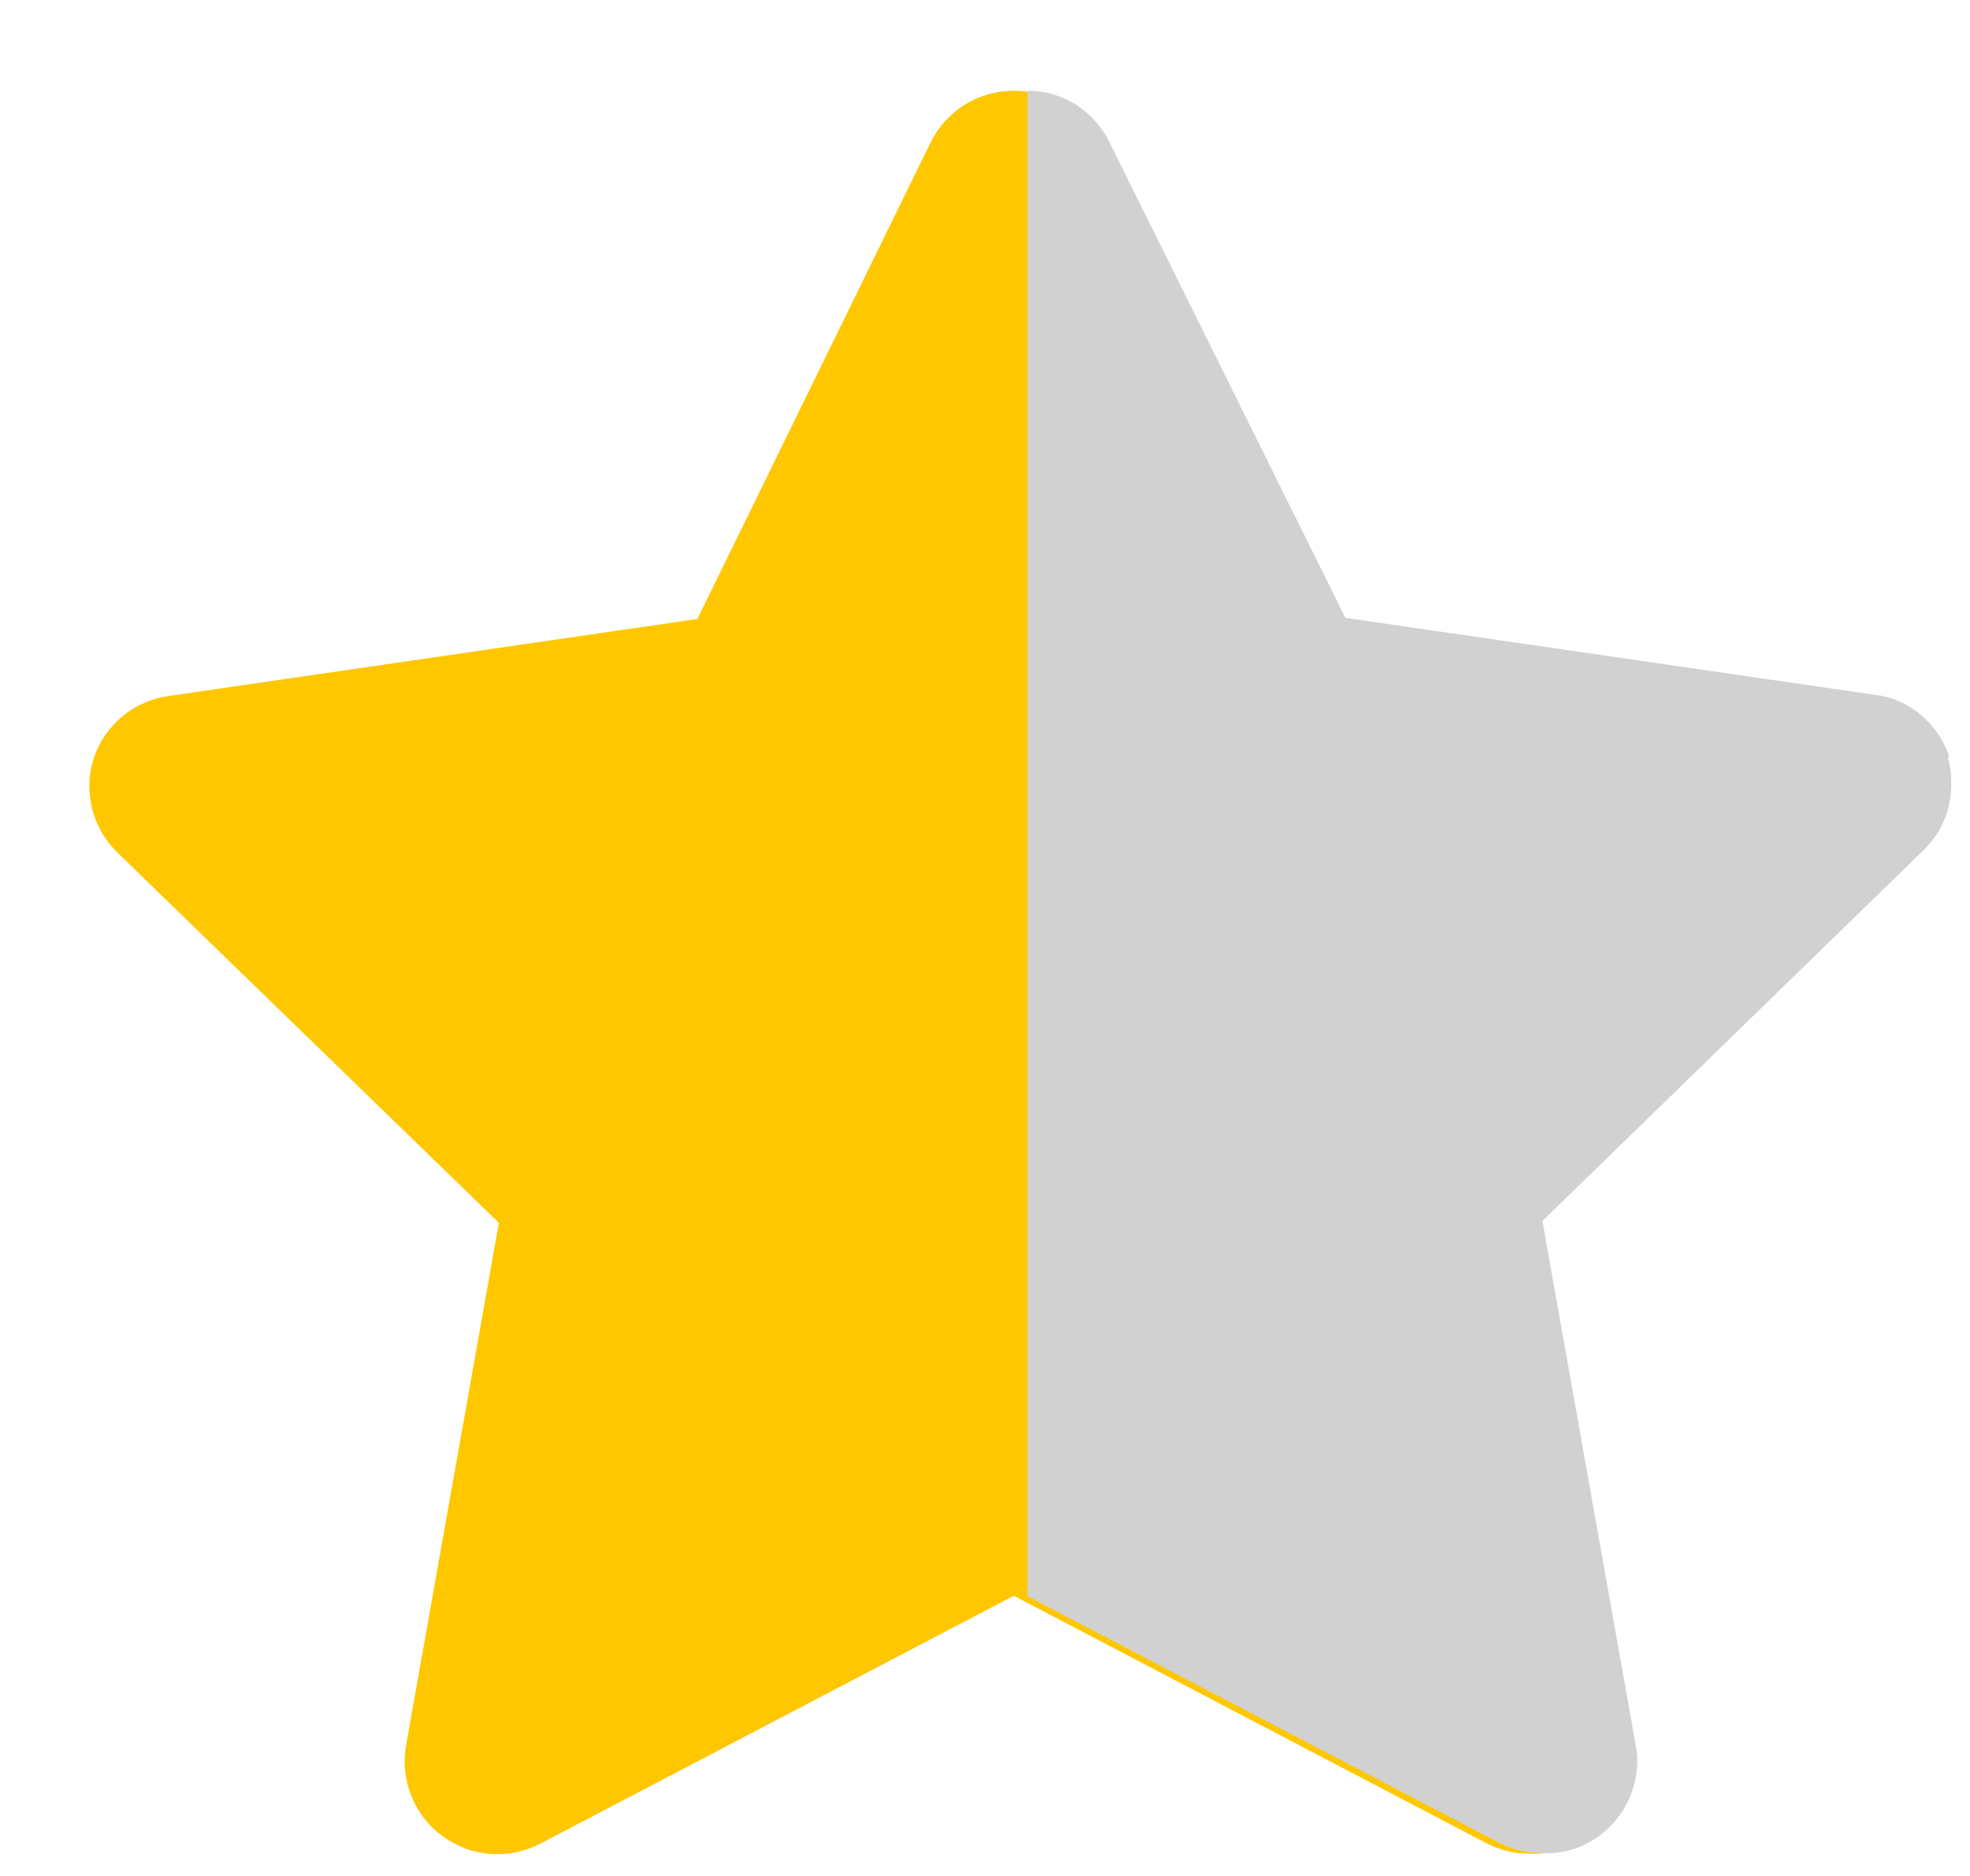
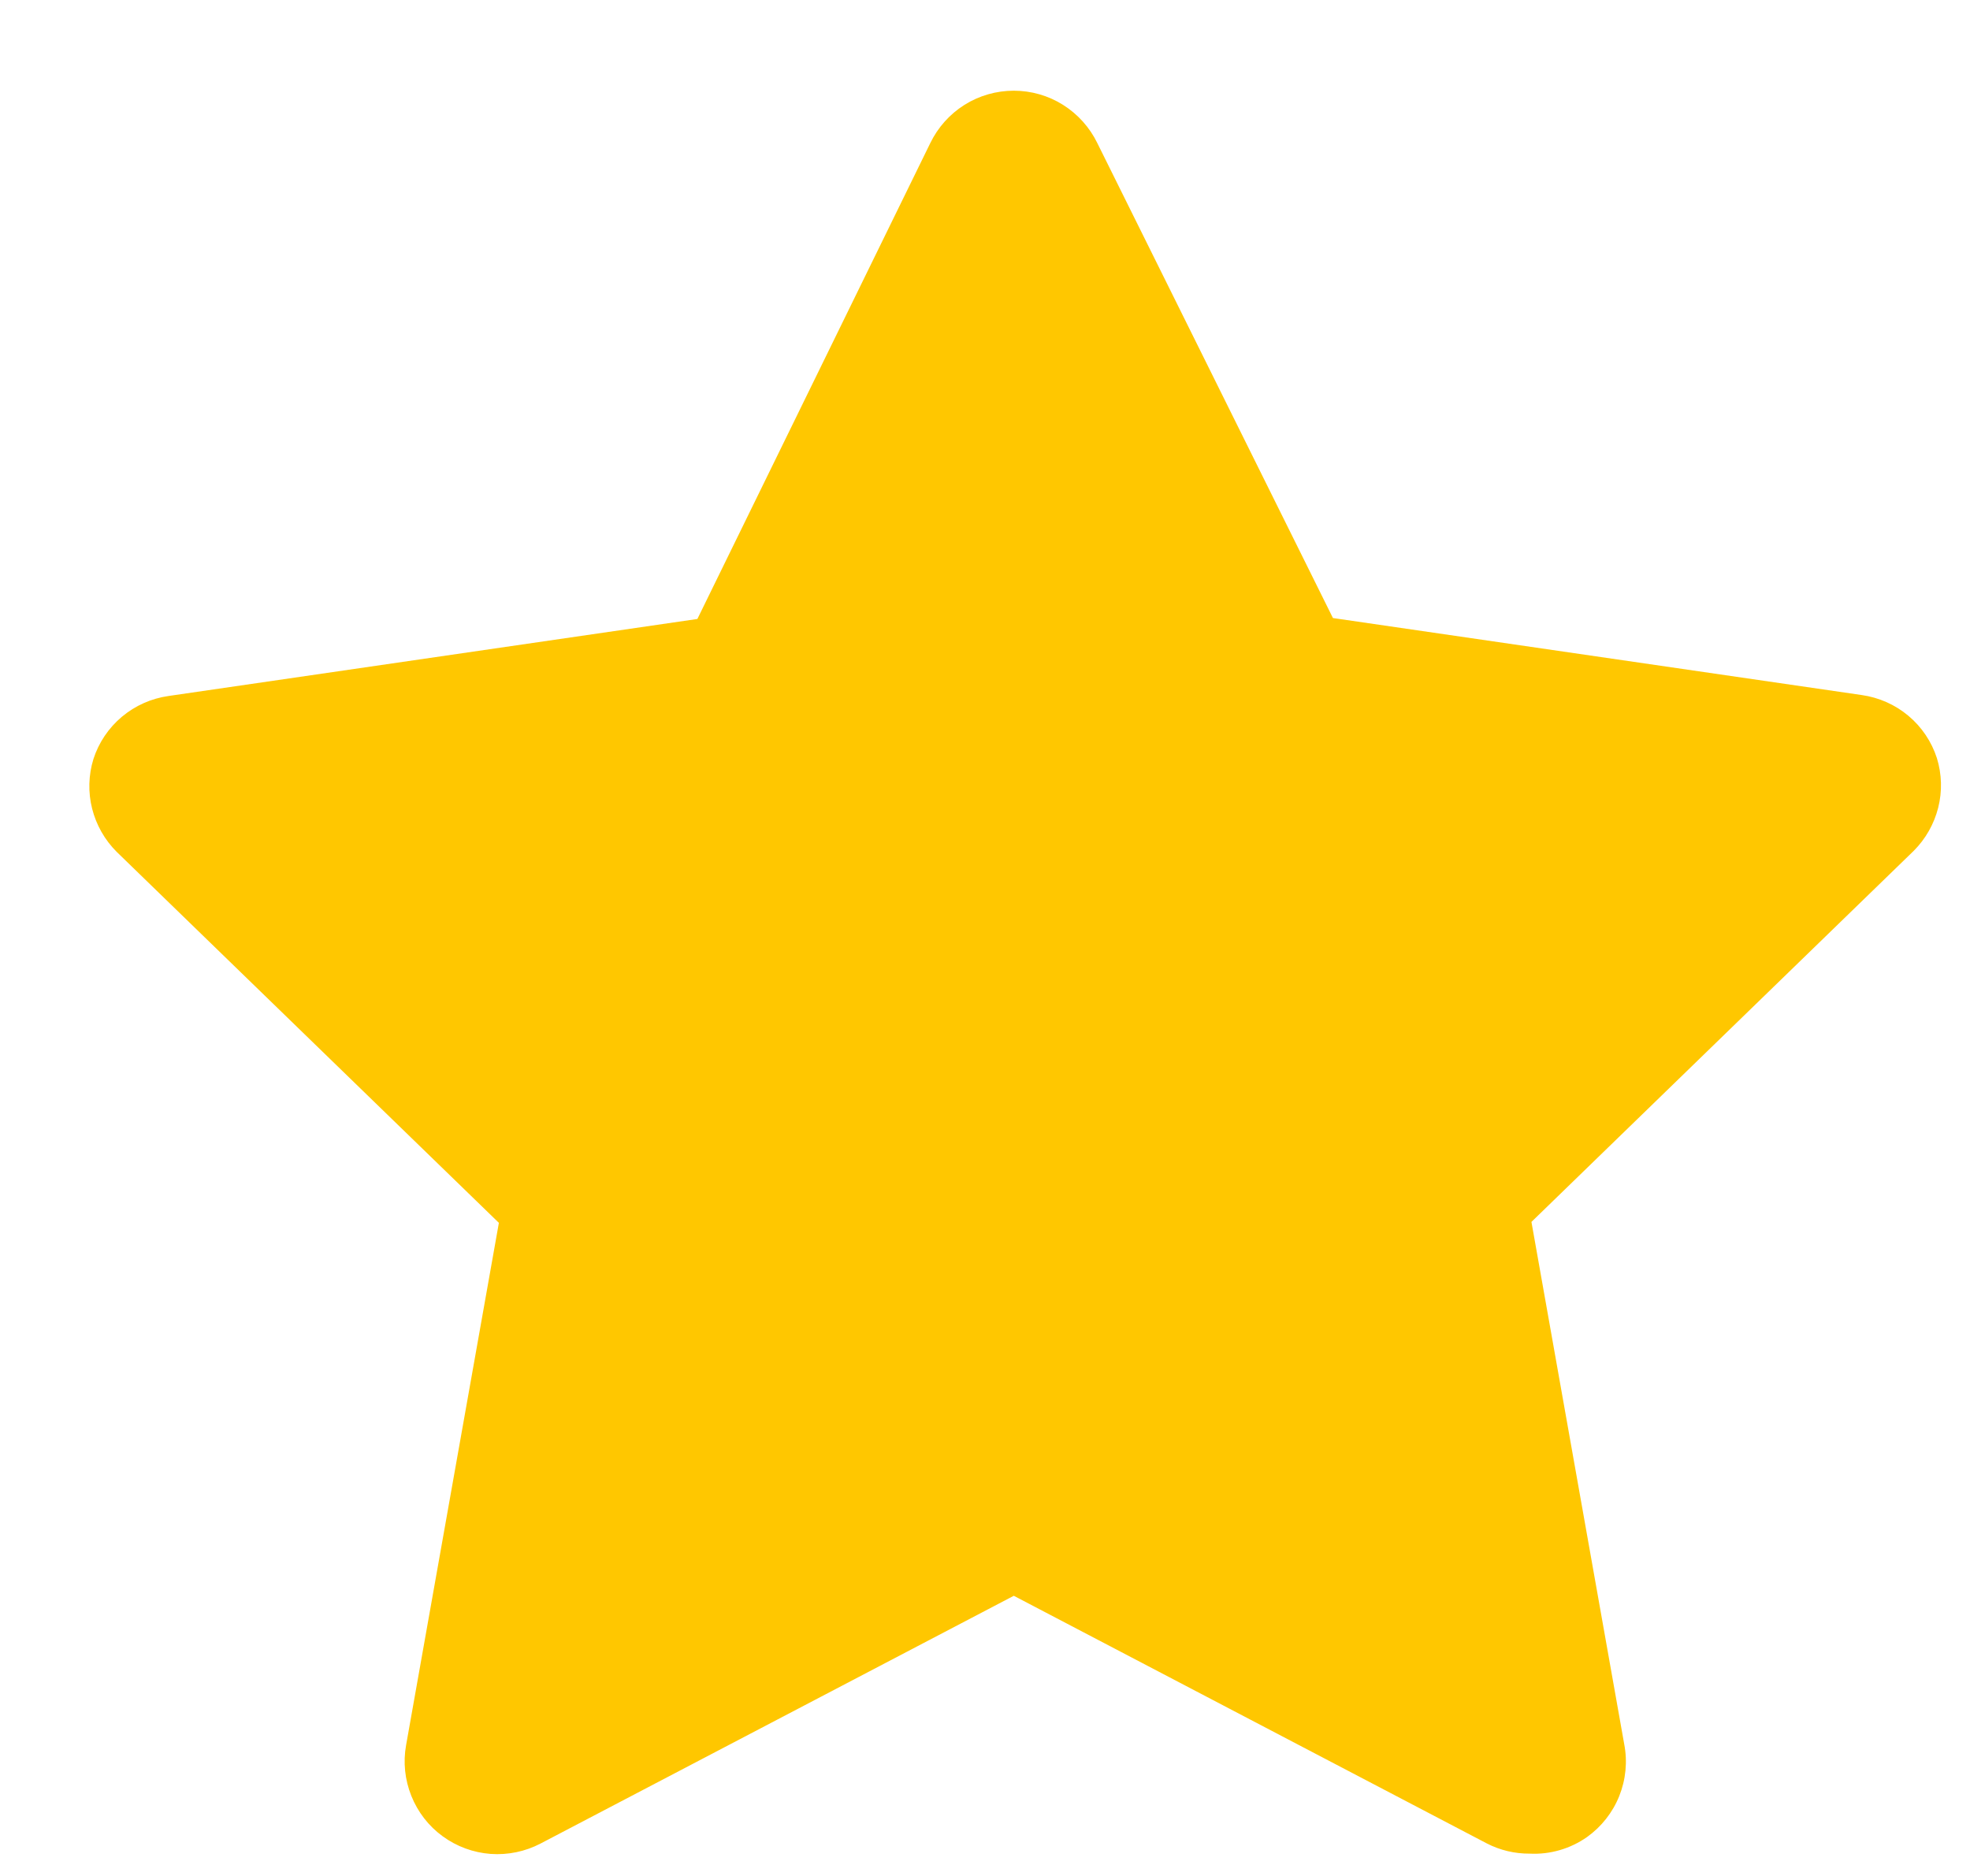
<svg xmlns="http://www.w3.org/2000/svg" width="21" height="20" viewBox="0 0 21 20" fill="none">
  <path d="M16.306 19.762C16.148 19.763 15.991 19.726 15.851 19.654L10.807 17.013L5.763 19.654C5.599 19.74 5.414 19.778 5.23 19.765C5.045 19.751 4.868 19.686 4.719 19.577C4.569 19.468 4.454 19.319 4.385 19.147C4.316 18.975 4.296 18.788 4.329 18.605L5.318 13.037L1.243 9.081C1.116 8.954 1.026 8.795 0.982 8.621C0.938 8.447 0.943 8.264 0.996 8.092C1.053 7.916 1.158 7.76 1.3 7.641C1.442 7.522 1.614 7.446 1.797 7.42L7.434 6.599L9.917 1.525C9.998 1.358 10.124 1.217 10.281 1.118C10.439 1.019 10.621 0.967 10.807 0.967C10.992 0.967 11.175 1.019 11.332 1.118C11.489 1.217 11.616 1.358 11.697 1.525L14.209 6.589L19.846 7.41C20.029 7.436 20.201 7.512 20.343 7.631C20.485 7.75 20.59 7.906 20.647 8.082C20.7 8.254 20.705 8.437 20.661 8.611C20.617 8.785 20.527 8.944 20.4 9.071L16.325 13.027L17.314 18.595C17.35 18.781 17.331 18.973 17.261 19.148C17.191 19.323 17.072 19.474 16.919 19.584C16.74 19.71 16.524 19.773 16.306 19.762Z" fill="#FFC700" />
-   <path d="M20.782 8.077C20.723 7.897 20.622 7.747 20.483 7.627C20.343 7.507 20.172 7.427 19.983 7.407L14.342 6.587L11.832 1.527C11.752 1.357 11.623 1.217 11.473 1.117C11.312 1.017 11.133 0.967 10.953 0.967V17.017L15.982 19.647C16.122 19.717 16.282 19.757 16.433 19.757C16.652 19.767 16.863 19.707 17.043 19.577C17.192 19.467 17.312 19.317 17.383 19.137C17.453 18.957 17.473 18.767 17.433 18.587L16.442 13.017L20.512 9.057C20.642 8.927 20.733 8.767 20.773 8.597C20.812 8.427 20.812 8.237 20.762 8.067L20.782 8.077Z" fill="#D1D1D1" />
</svg>